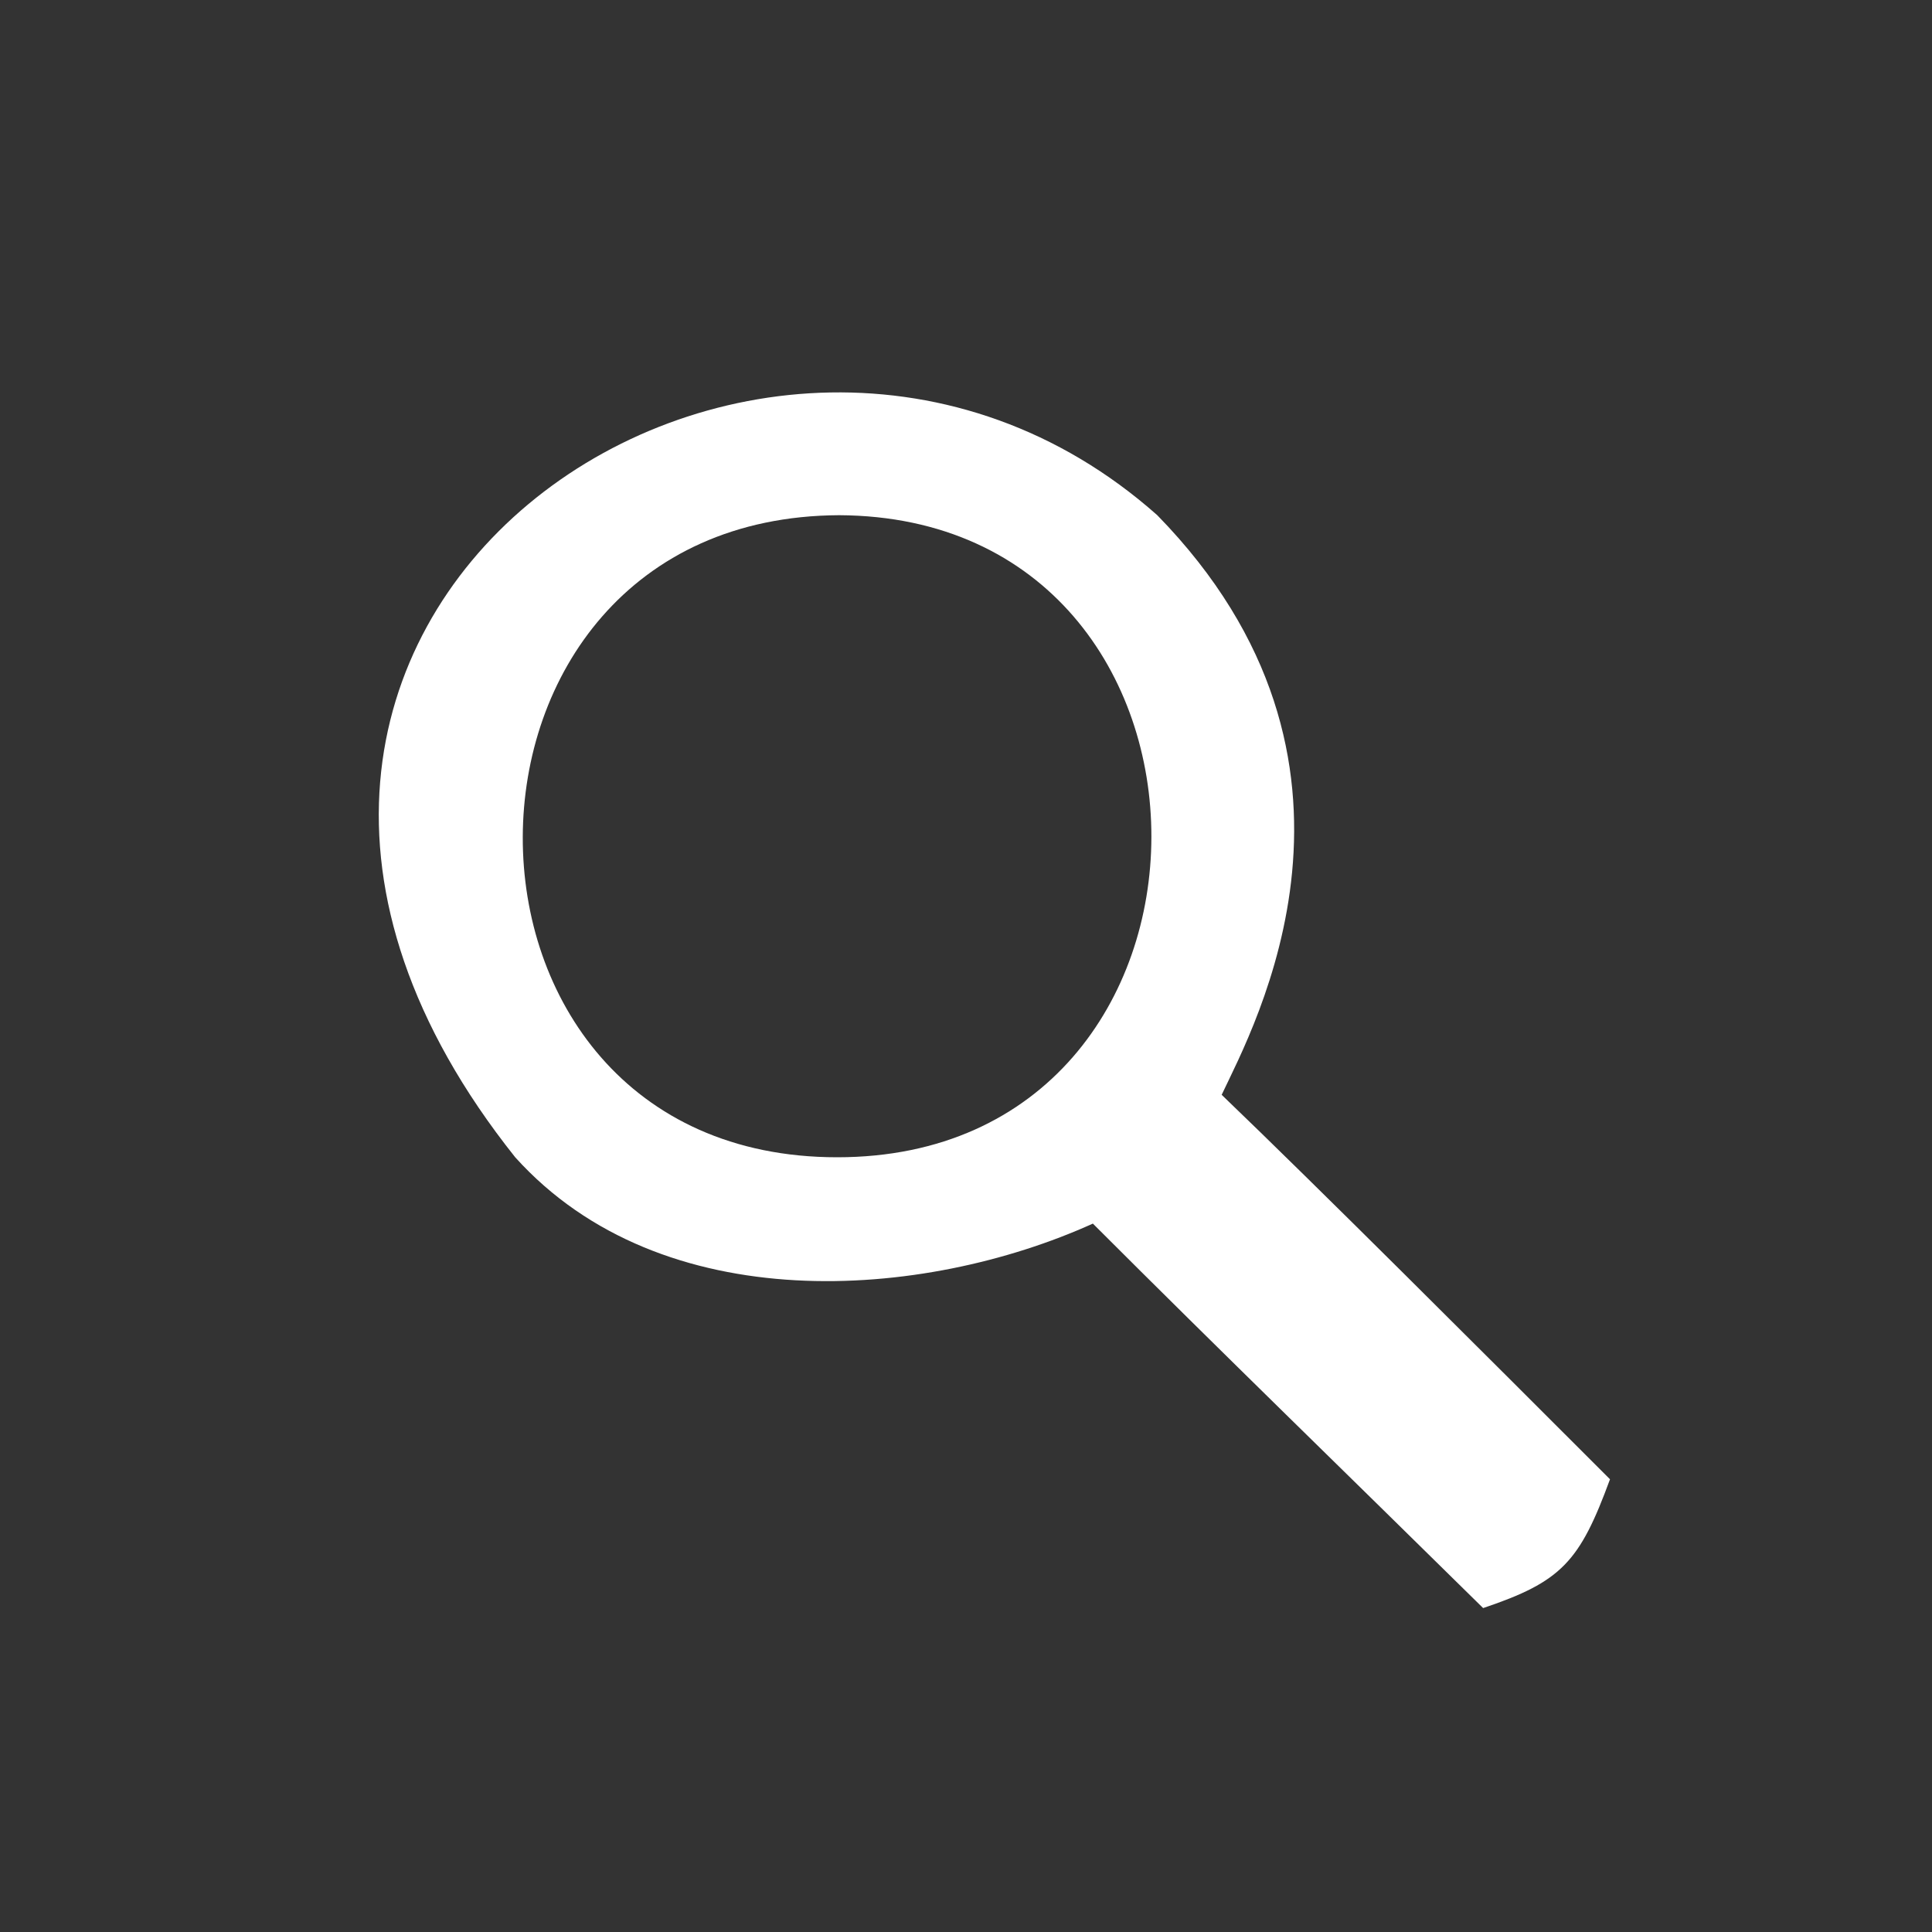
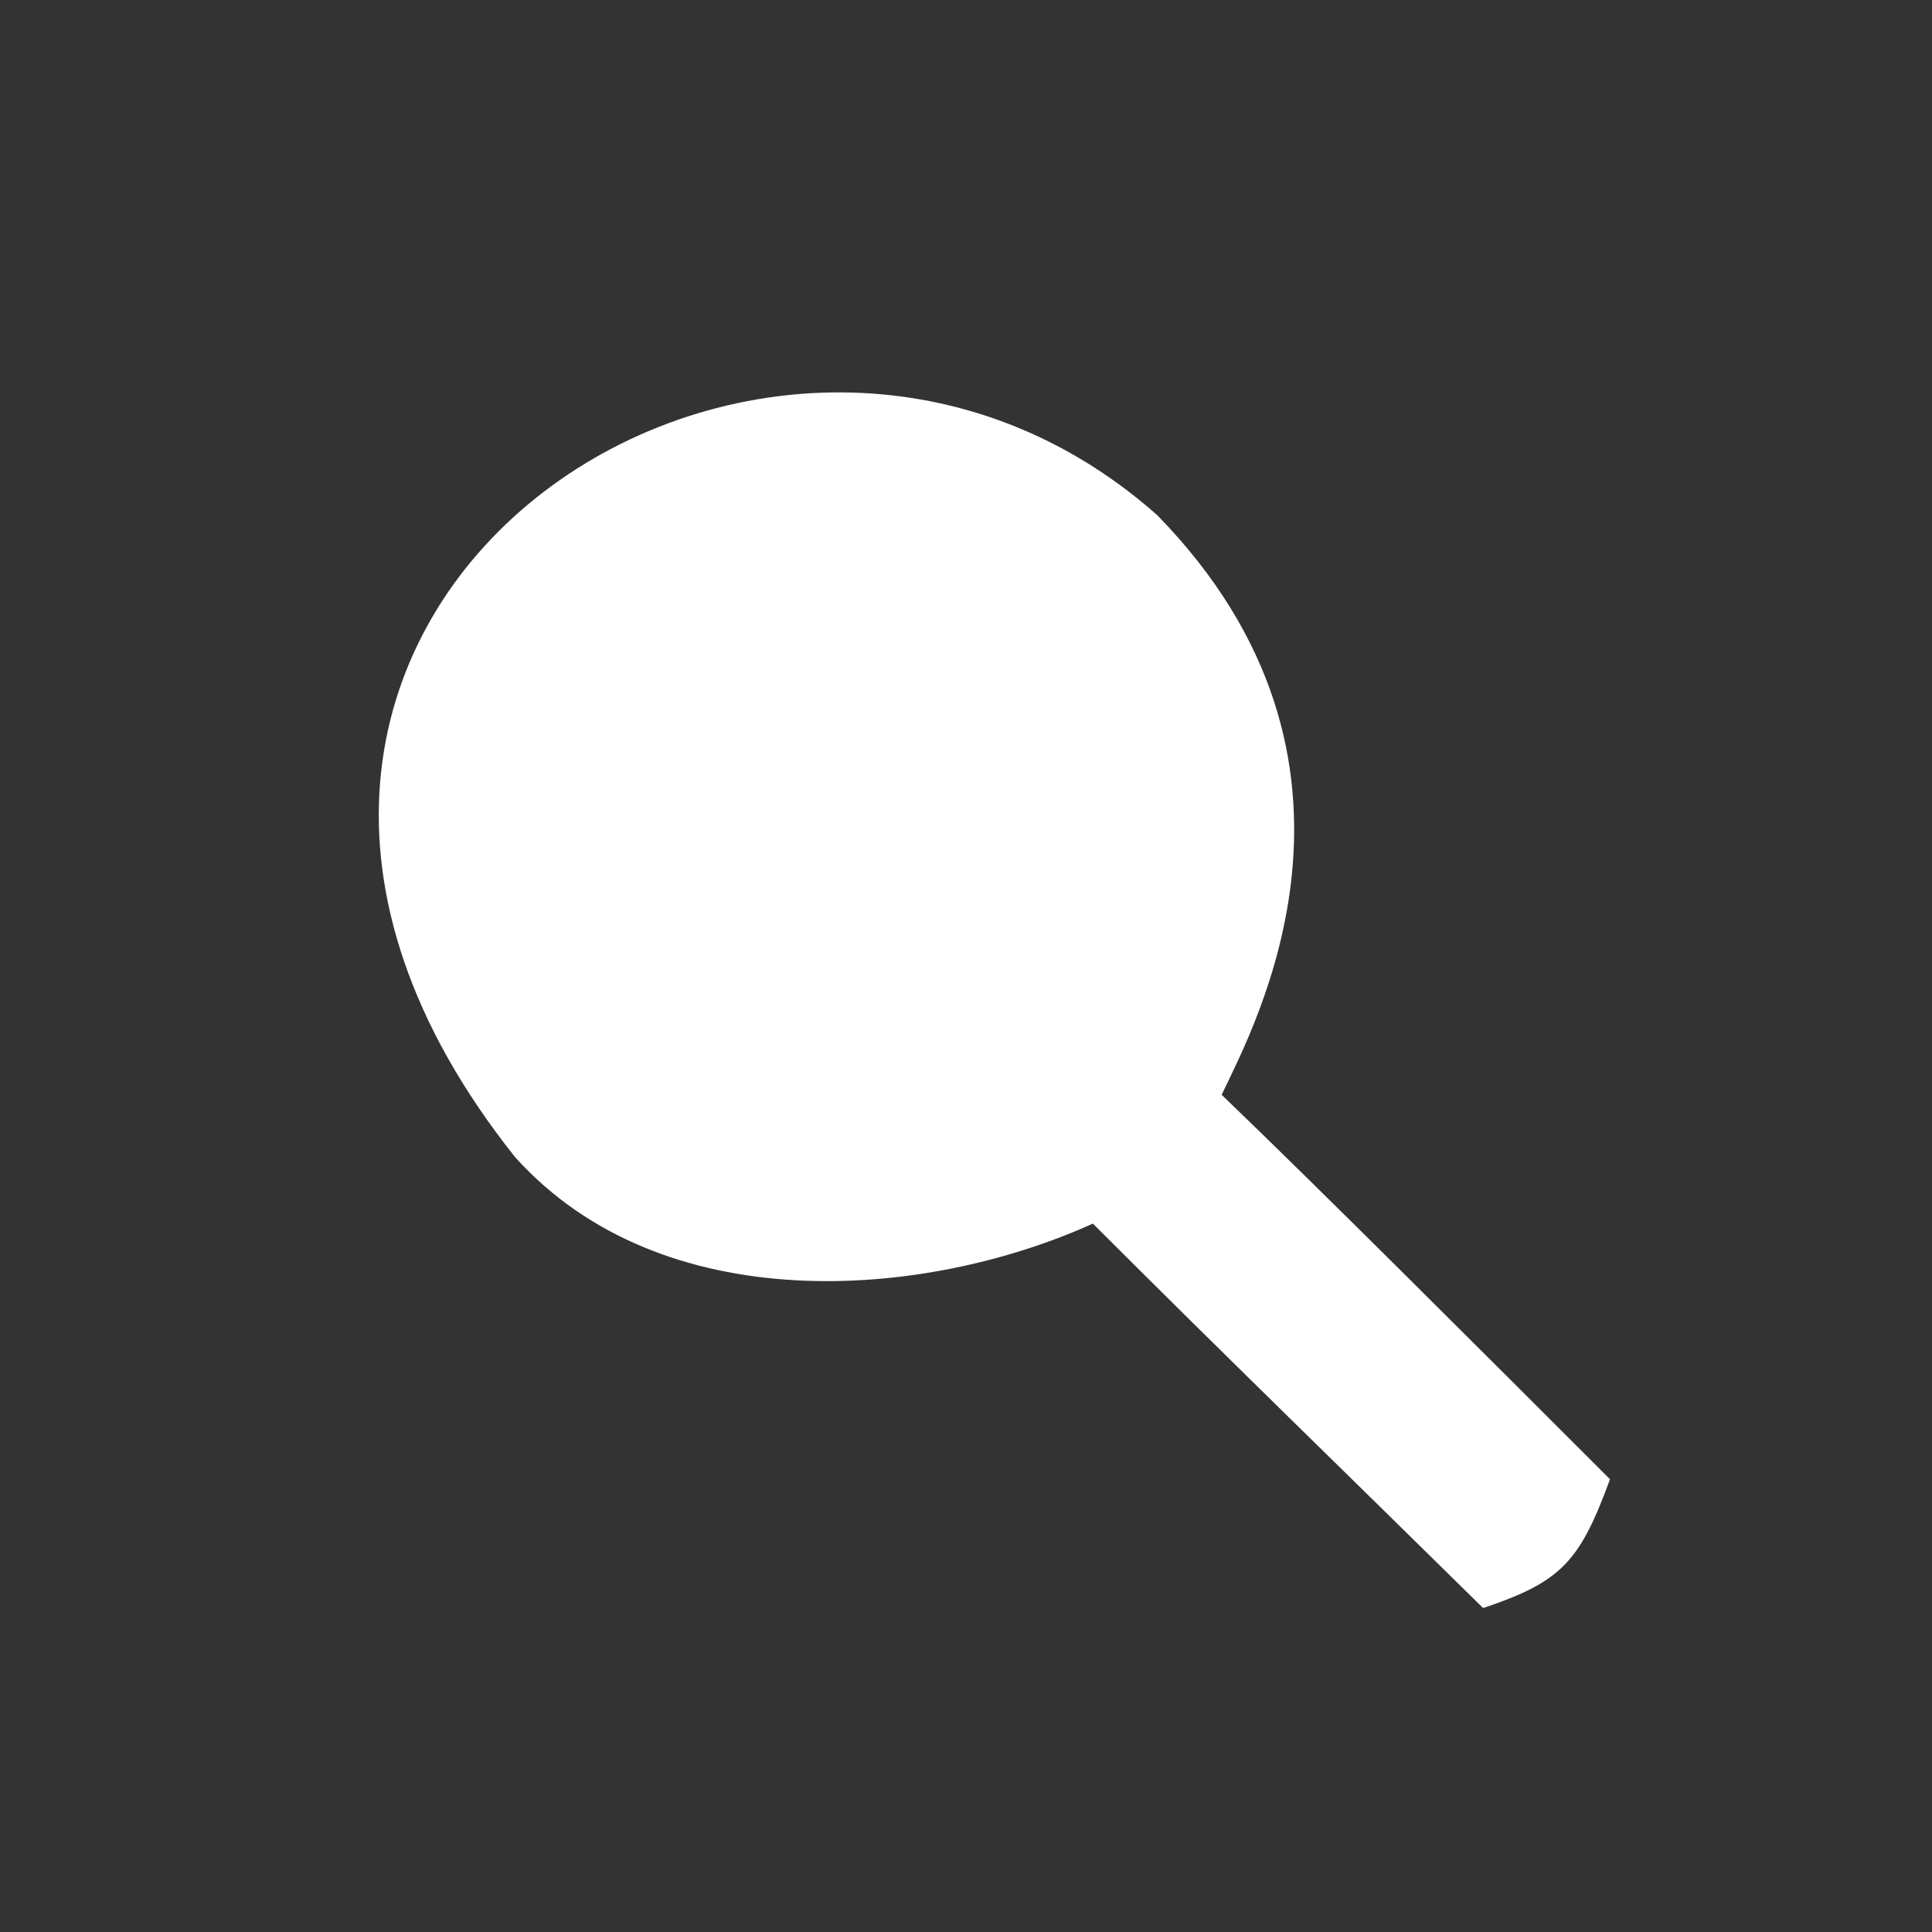
<svg xmlns="http://www.w3.org/2000/svg" width="35px" height="35px" viewBox="0 0 30 30">
  <rect x="0" y="0" width="30" height="30" fill="#333333" stroke="none" />
-   <path id="fglas" fill="white" stroke="black" stroke-width="0" d="M 16.97,19.00            C 14.34,20.19 10.28,20.50 8.00,17.97              1.38,9.66 11.84,2.56 17.97,8.00              21.72,11.84 19.47,15.94 18.97,17.00              20.47,18.44 23.00,20.97 25.00,22.97              24.53,24.25 24.25,24.56 23.03,24.97              20.94,22.91 18.97,21.00 16.97,19.00 Z            M 13.00,17.97            C 19.50,17.97 19.50,8.03 13.03,8.00              6.50,8.03 6.47,17.97 13.00,17.97 Z" />
+   <path id="fglas" fill="white" stroke="black" stroke-width="0" d="M 16.97,19.00            C 14.34,20.19 10.28,20.50 8.00,17.97              1.38,9.66 11.84,2.56 17.97,8.00              21.72,11.84 19.47,15.94 18.97,17.00              20.47,18.44 23.00,20.97 25.00,22.97              24.53,24.25 24.25,24.56 23.03,24.97              20.94,22.91 18.97,21.00 16.97,19.00 Z            M 13.00,17.97            Z" />
</svg>